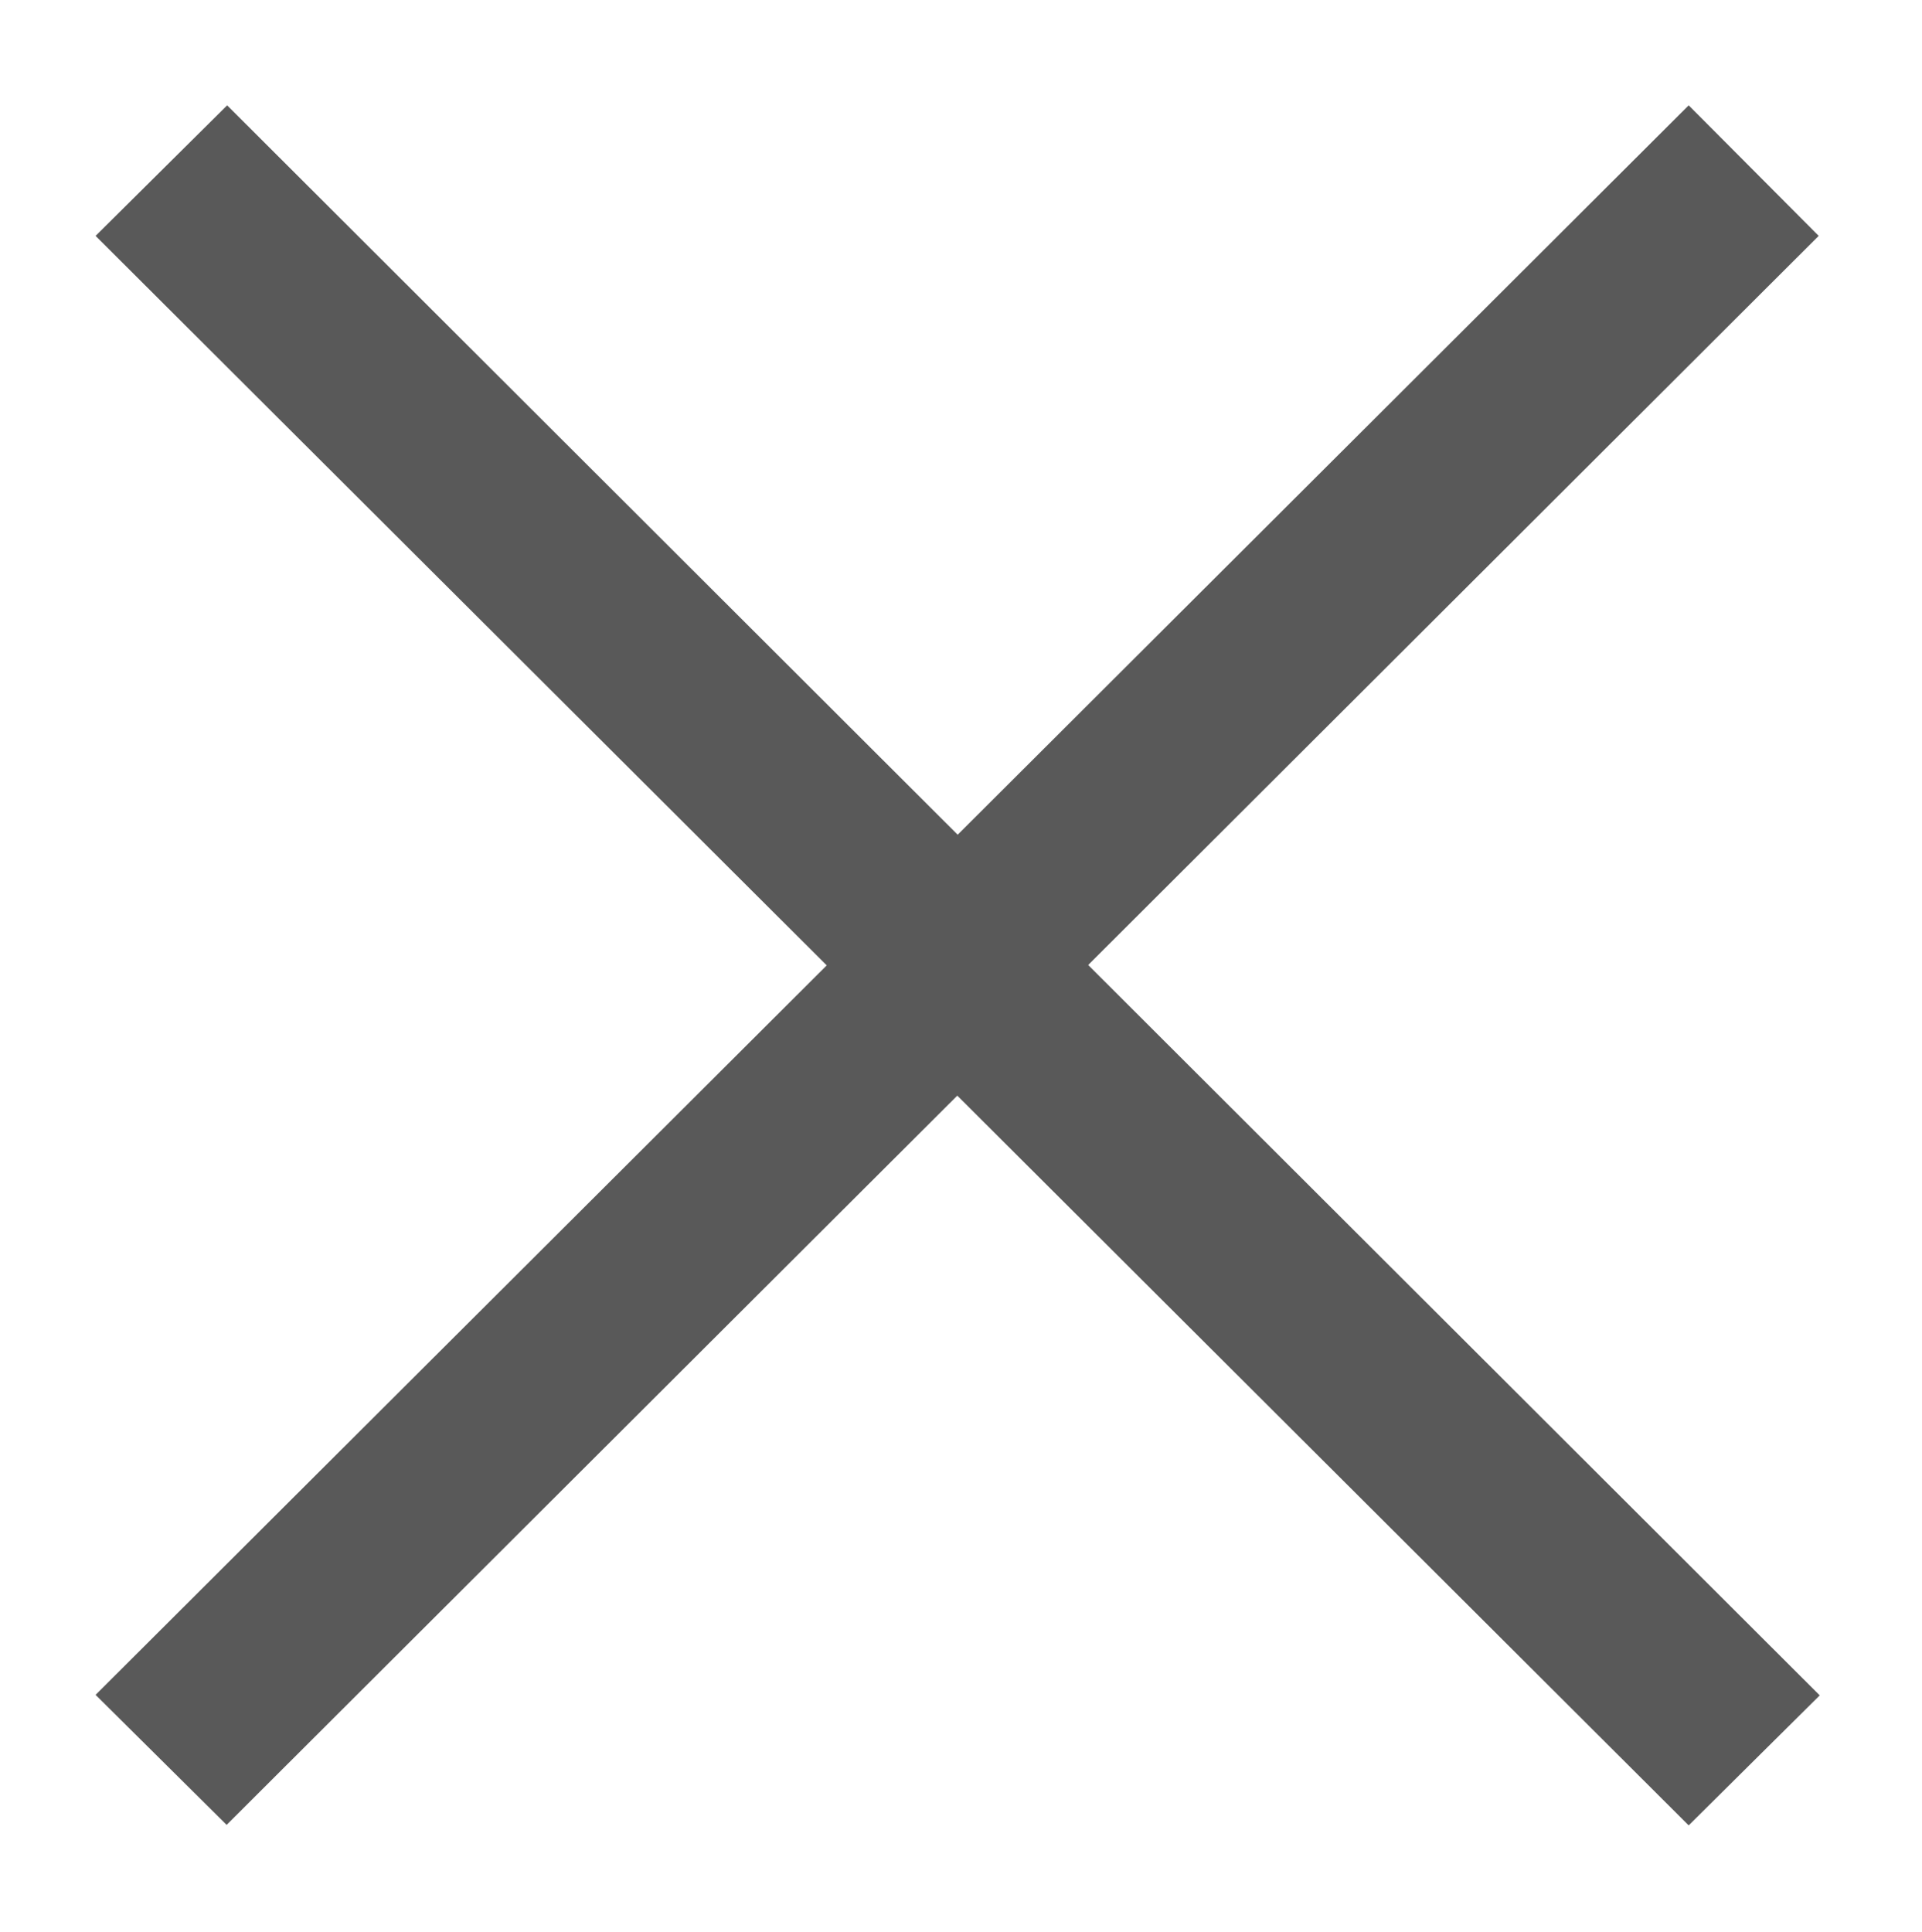
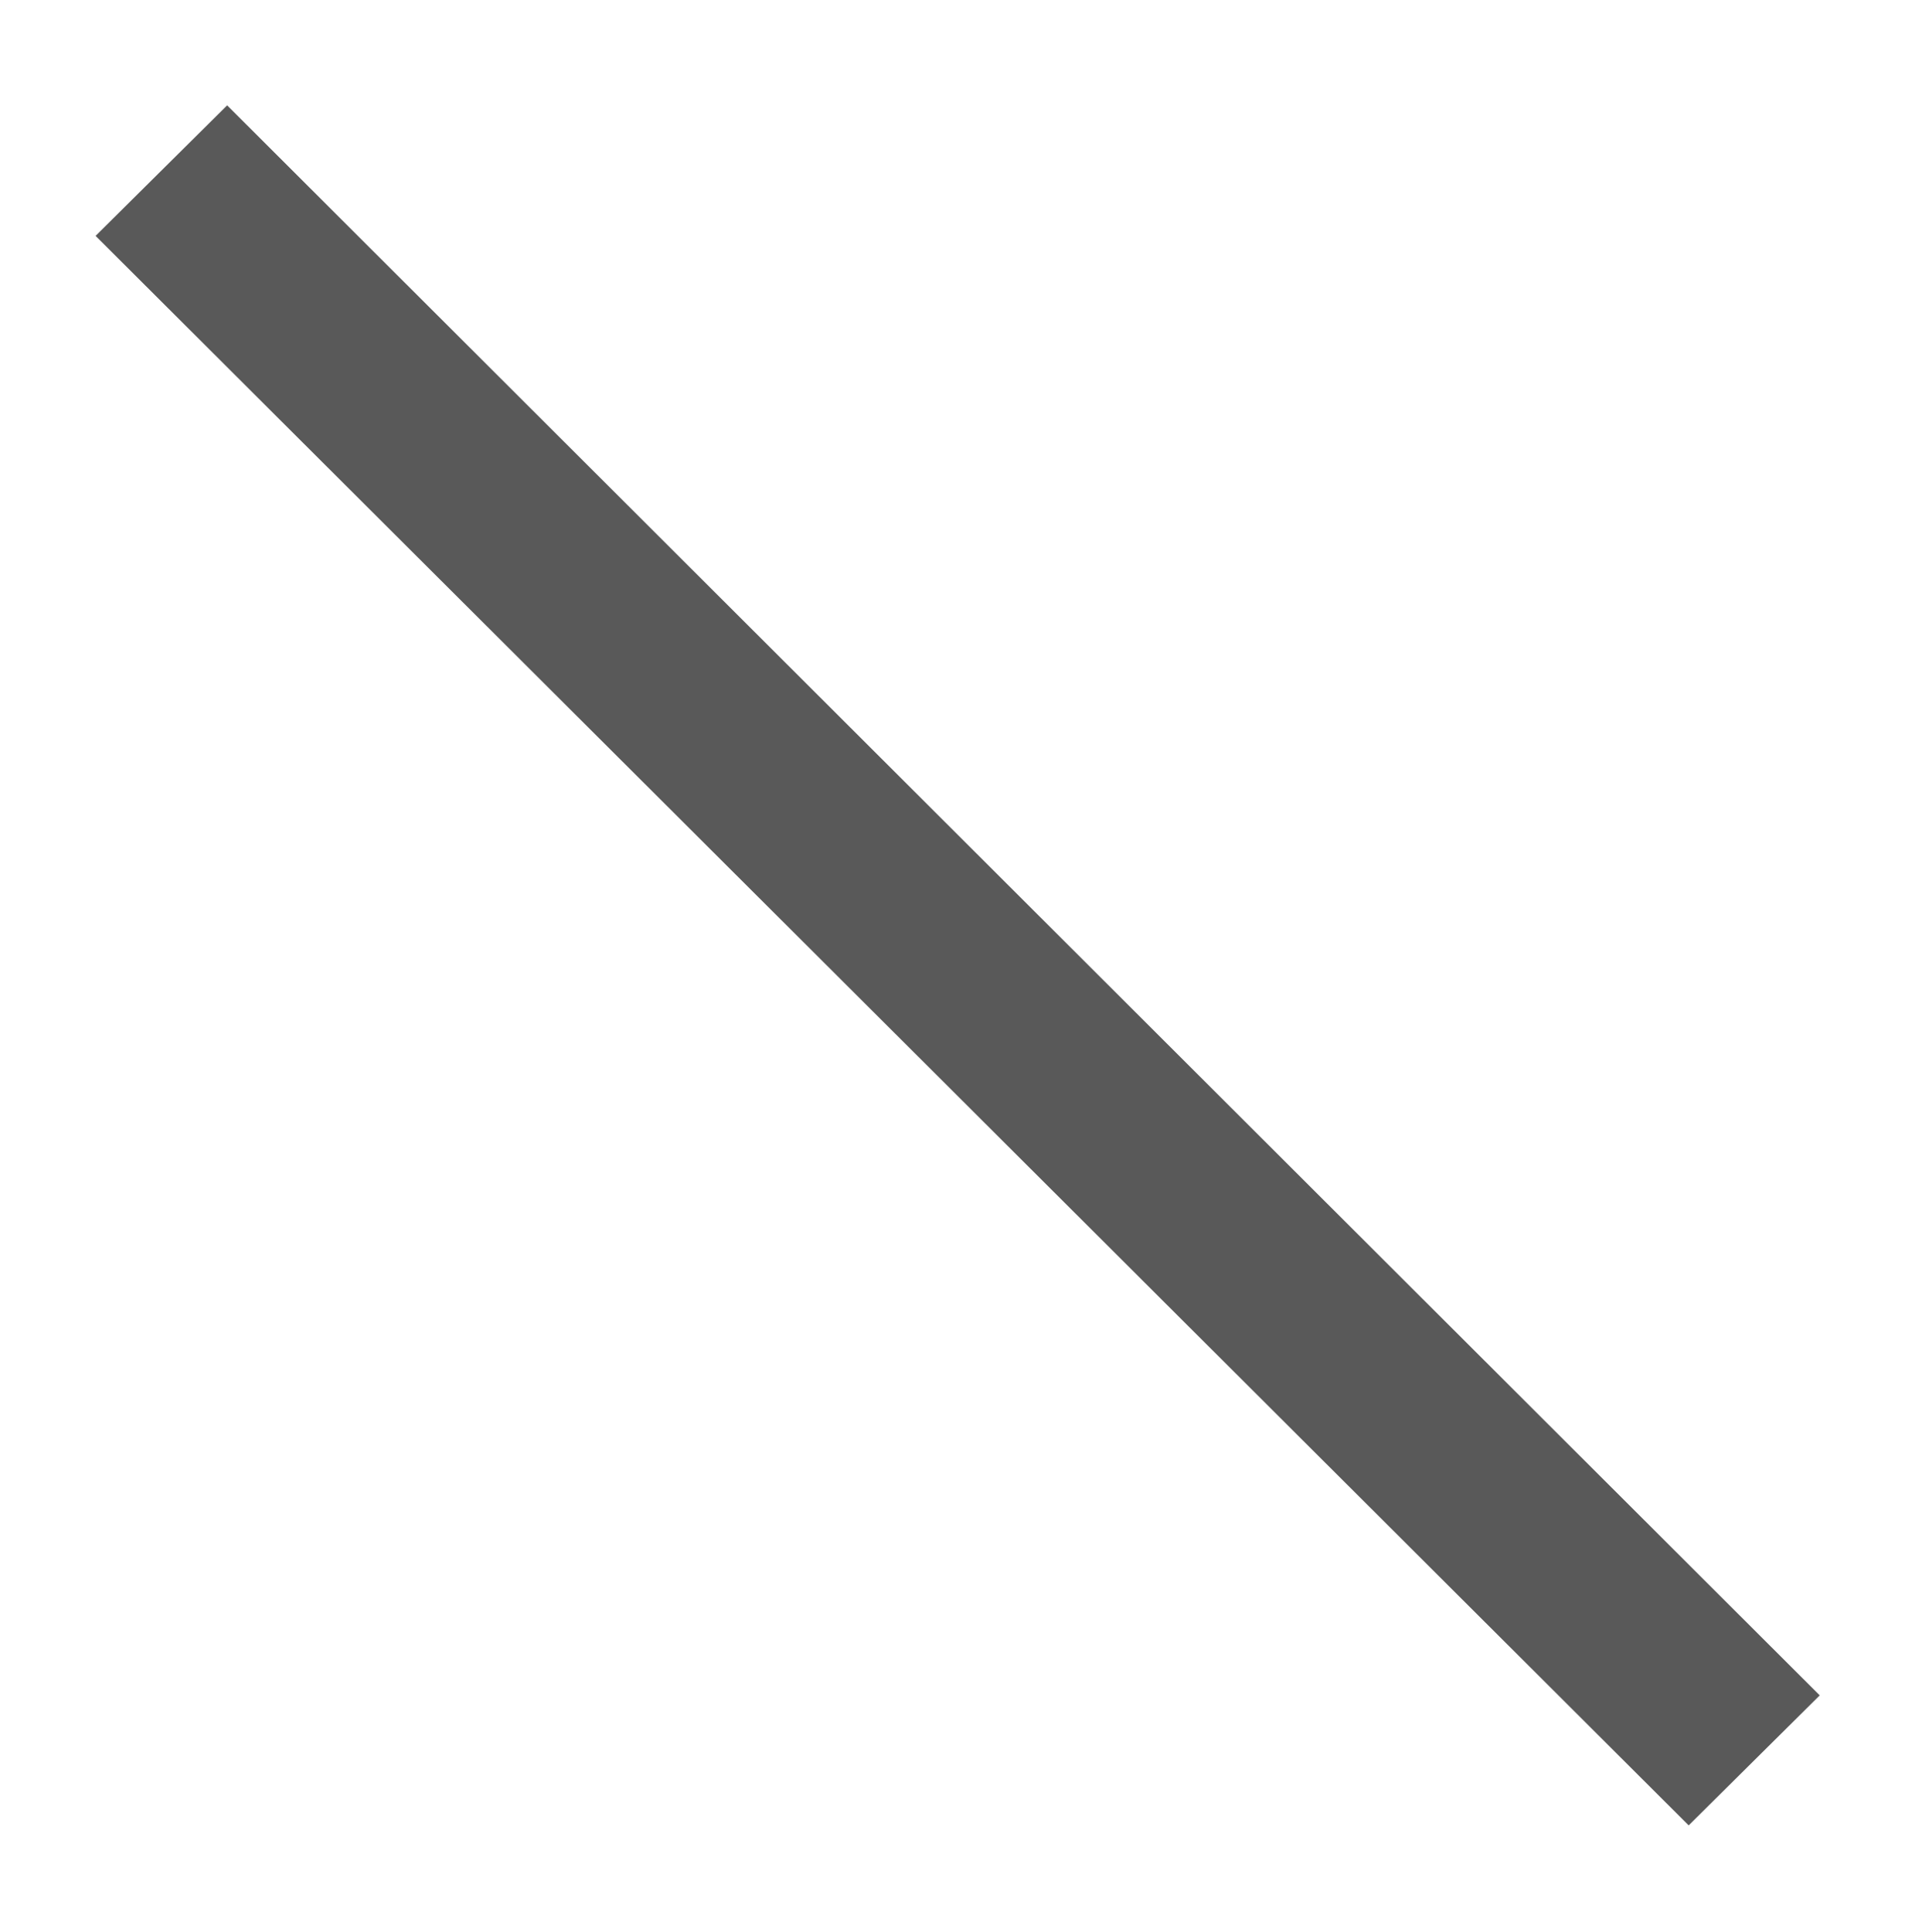
<svg xmlns="http://www.w3.org/2000/svg" id="Слой_1" x="0px" y="0px" viewBox="0 0 374 376" style="enable-background:new 0 0 374 376;" xml:space="preserve">
  <style type="text/css"> .st0{fill:#595959;} </style>
  <g>
    <path class="st0" d="M44.2,20.5L18.6,45.9l310,309.3l25.5-25.3L44.2,20.5z" />
-     <path class="st0" d="M328.6,20.5l-310,309.3l25.5,25.3L353.9,45.9L328.6,20.5z" />
  </g>
</svg>